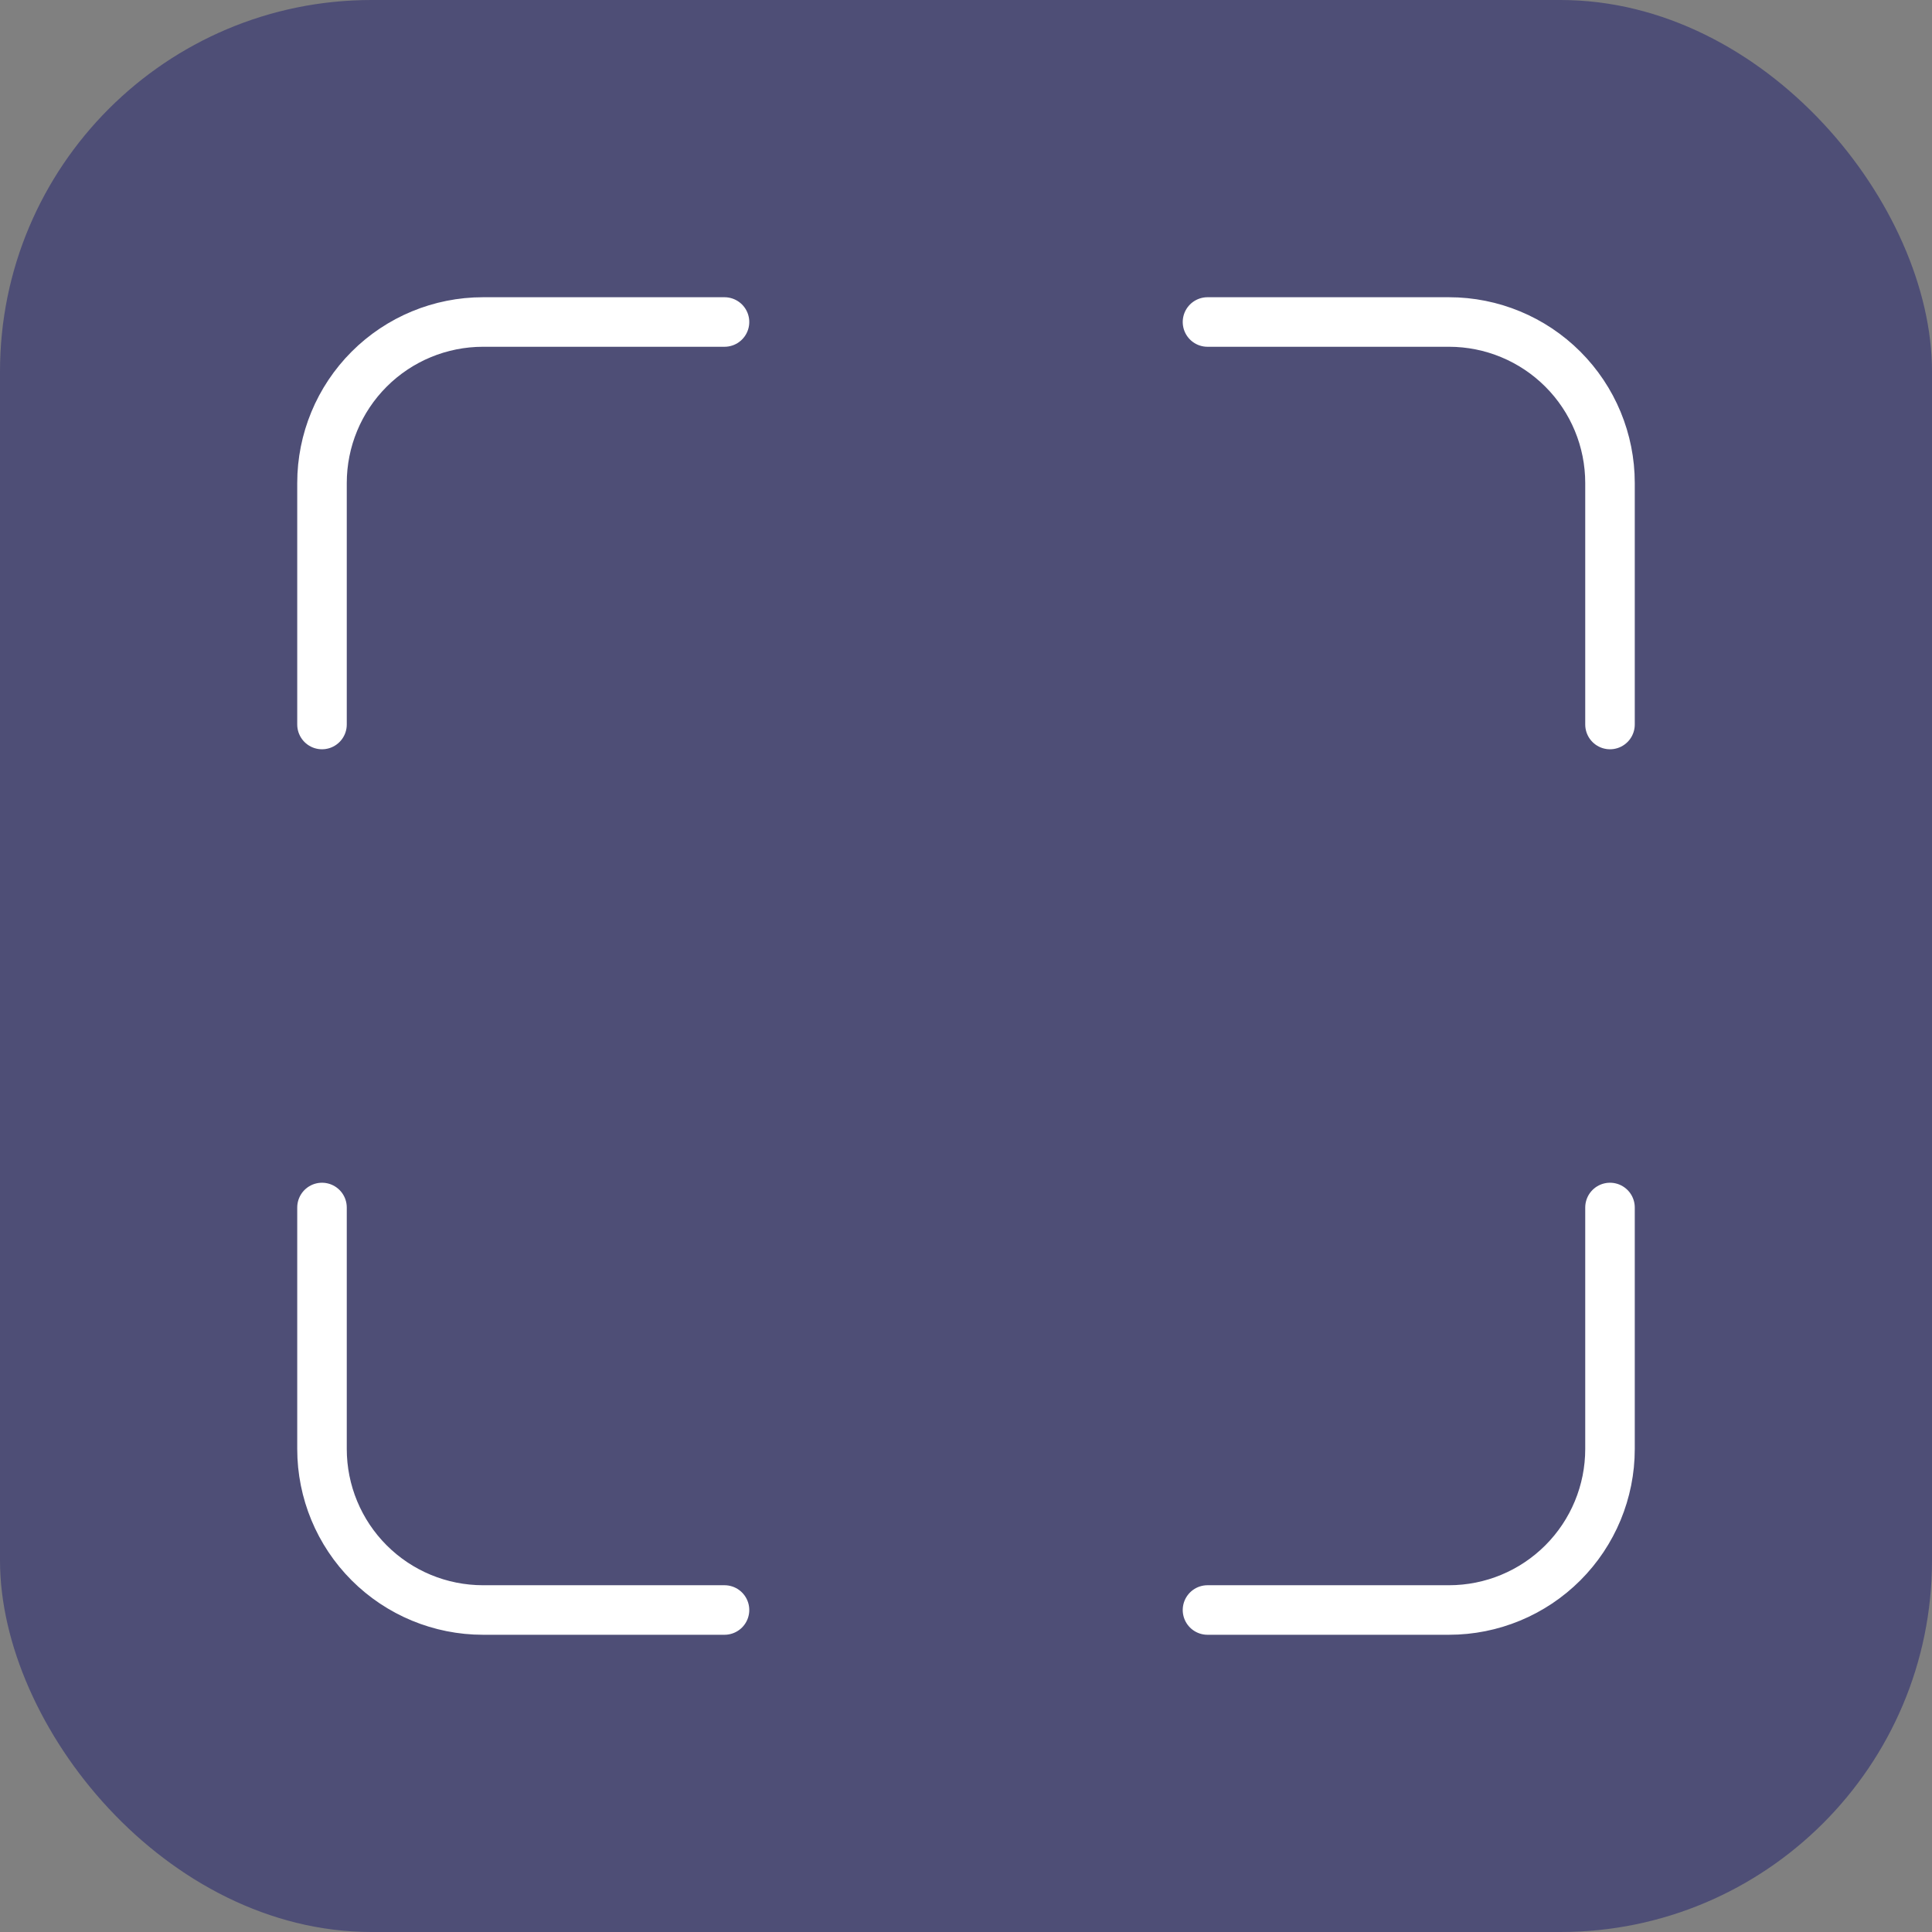
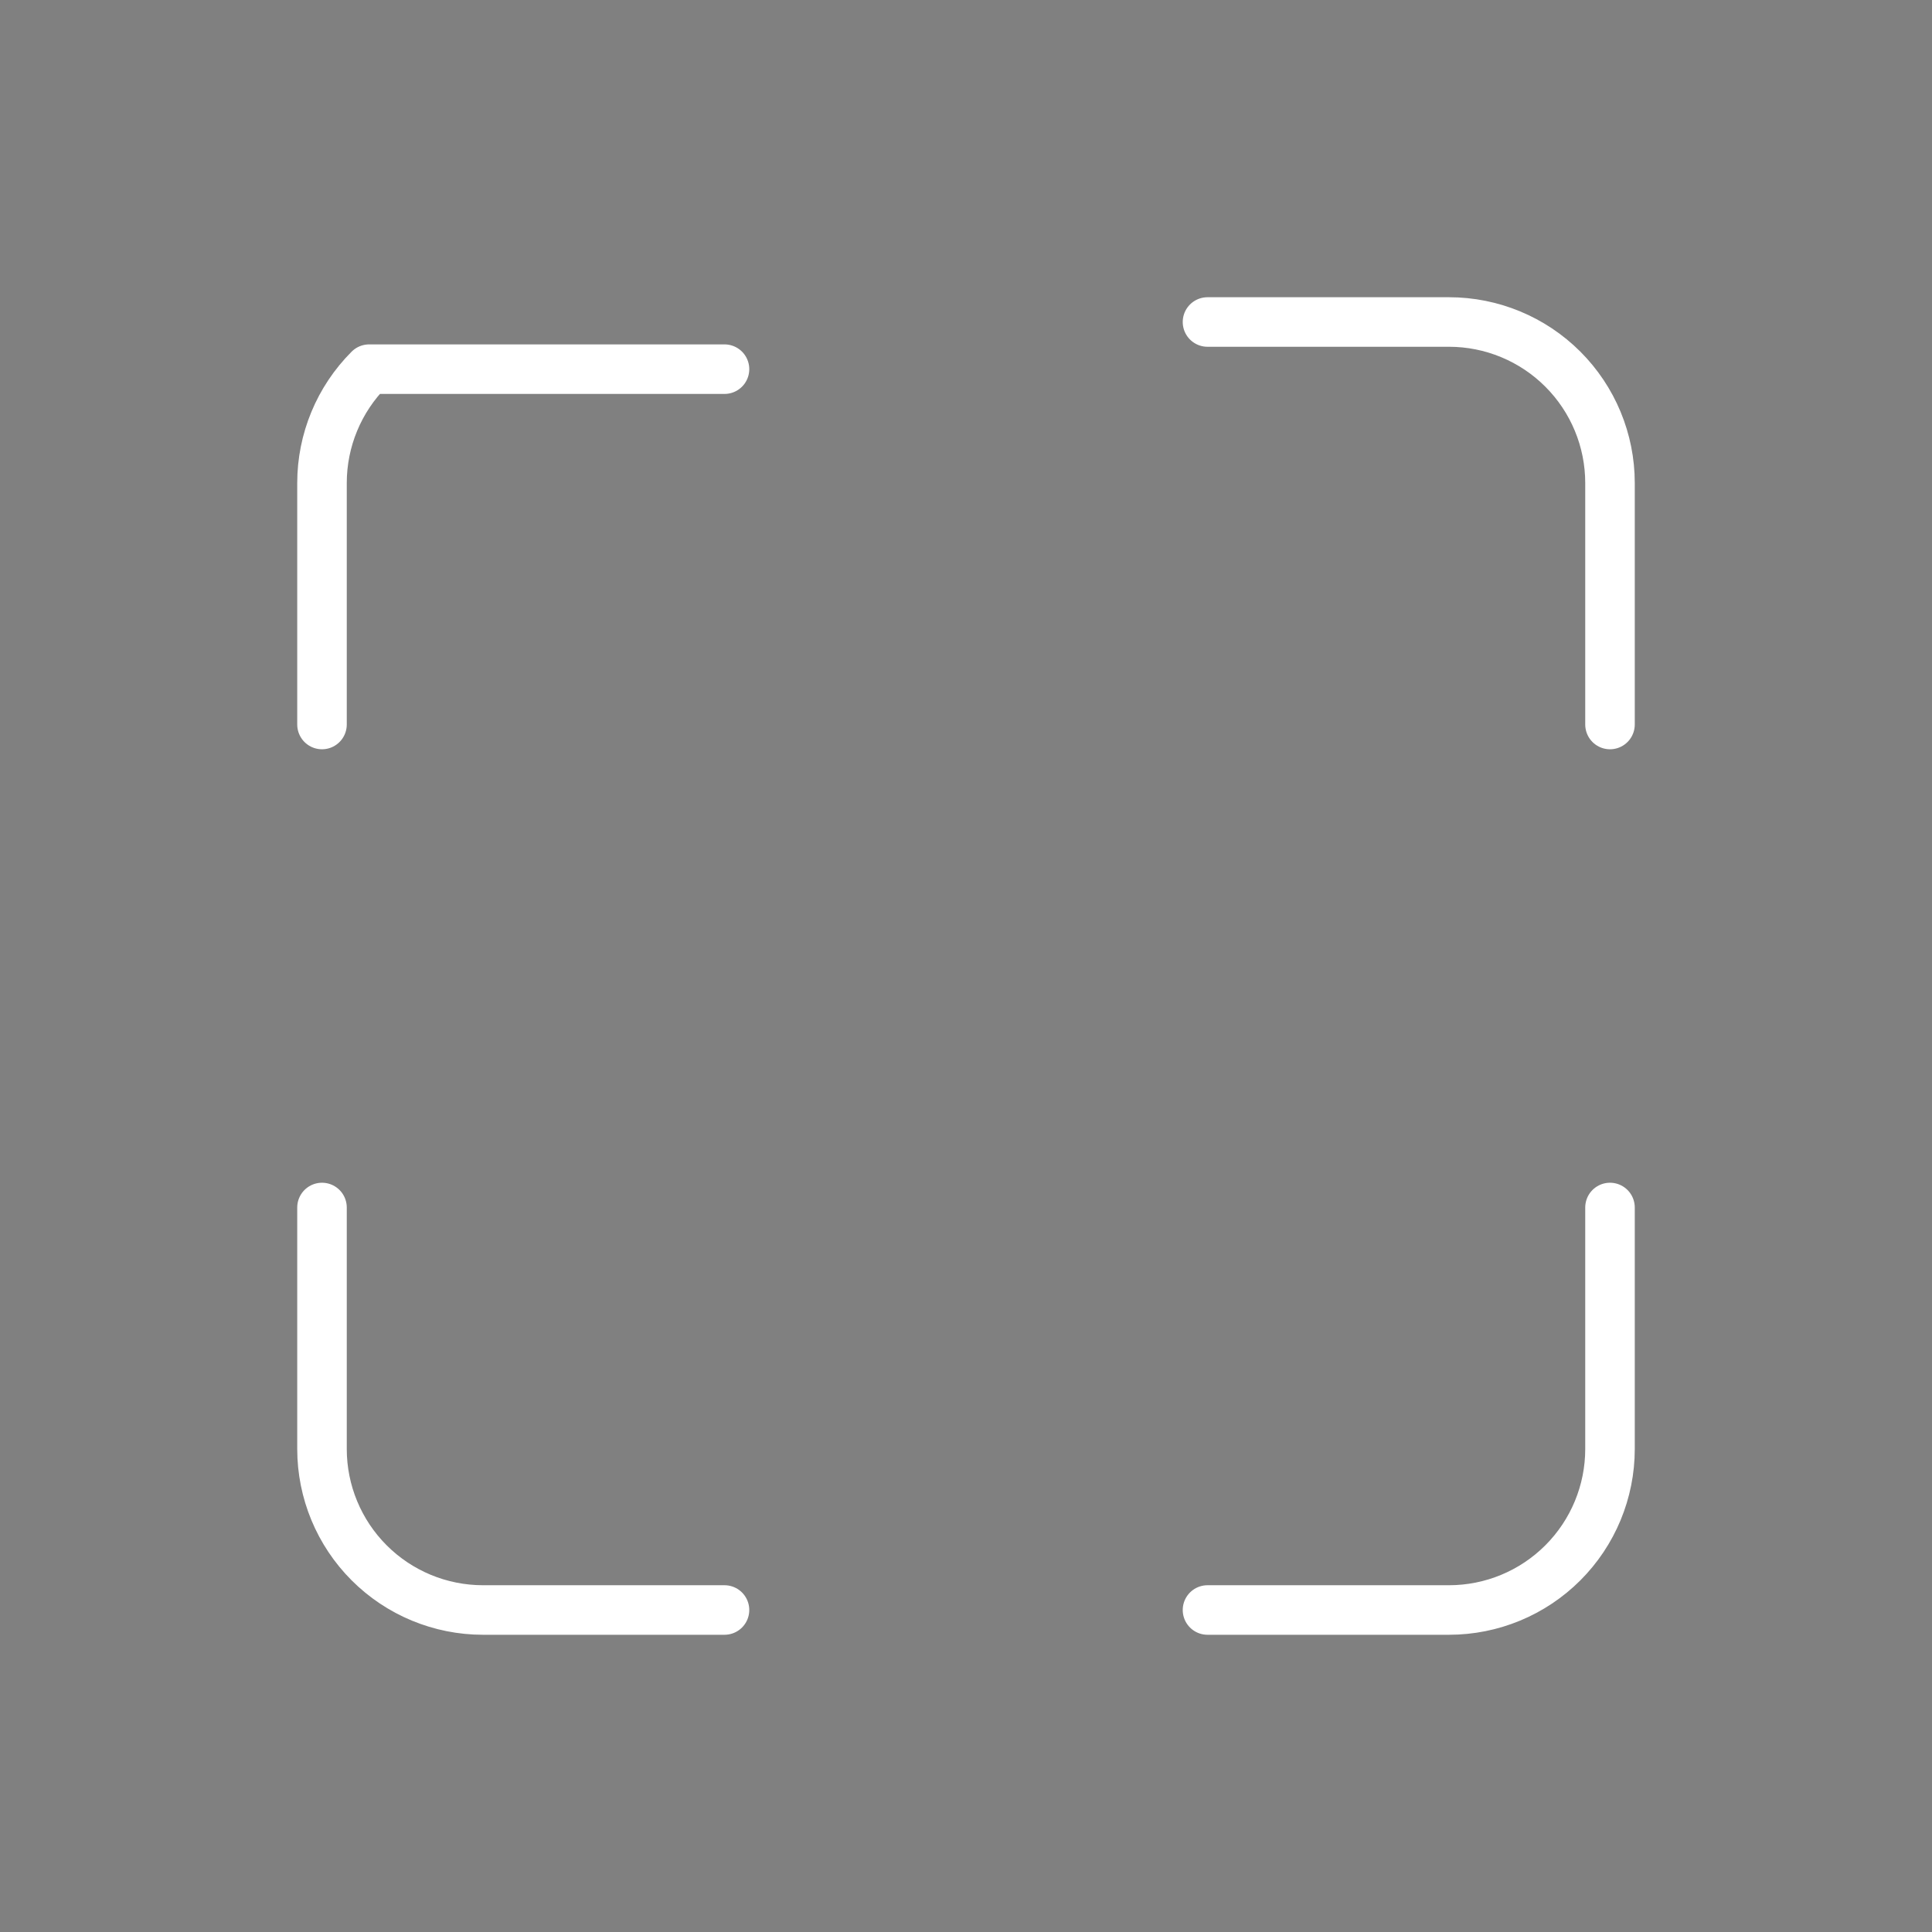
<svg xmlns="http://www.w3.org/2000/svg" width="78" height="78" viewBox="0 0 78 78" fill="none">
  <rect x="0" y="0" width="78" height="78" fill="#808080" stroke="none" />
-   <rect width="78" height="78" rx="15" fill="#4E4E76" />
-   <path d="M13 29.25V19.5C13 17.776 13.685 16.123 14.904 14.904C16.123 13.685 17.776 13 19.5 13H29.25M65 48.75V58.5C65 60.224 64.315 61.877 63.096 63.096C61.877 64.315 60.224 65 58.5 65H48.75M48.75 13H58.5C60.224 13 61.877 13.685 63.096 14.904C64.315 16.123 65 17.776 65 19.5V29.25M29.25 65H19.5C17.776 65 16.123 64.315 14.904 63.096C13.685 61.877 13 60.224 13 58.5V48.75" stroke="white" stroke-width="2" stroke-linecap="round" stroke-linejoin="round" />
+   <path d="M13 29.25V19.5C13 17.776 13.685 16.123 14.904 14.904H29.25M65 48.75V58.5C65 60.224 64.315 61.877 63.096 63.096C61.877 64.315 60.224 65 58.5 65H48.75M48.75 13H58.5C60.224 13 61.877 13.685 63.096 14.904C64.315 16.123 65 17.776 65 19.5V29.25M29.25 65H19.5C17.776 65 16.123 64.315 14.904 63.096C13.685 61.877 13 60.224 13 58.5V48.75" stroke="white" stroke-width="2" stroke-linecap="round" stroke-linejoin="round" />
</svg>